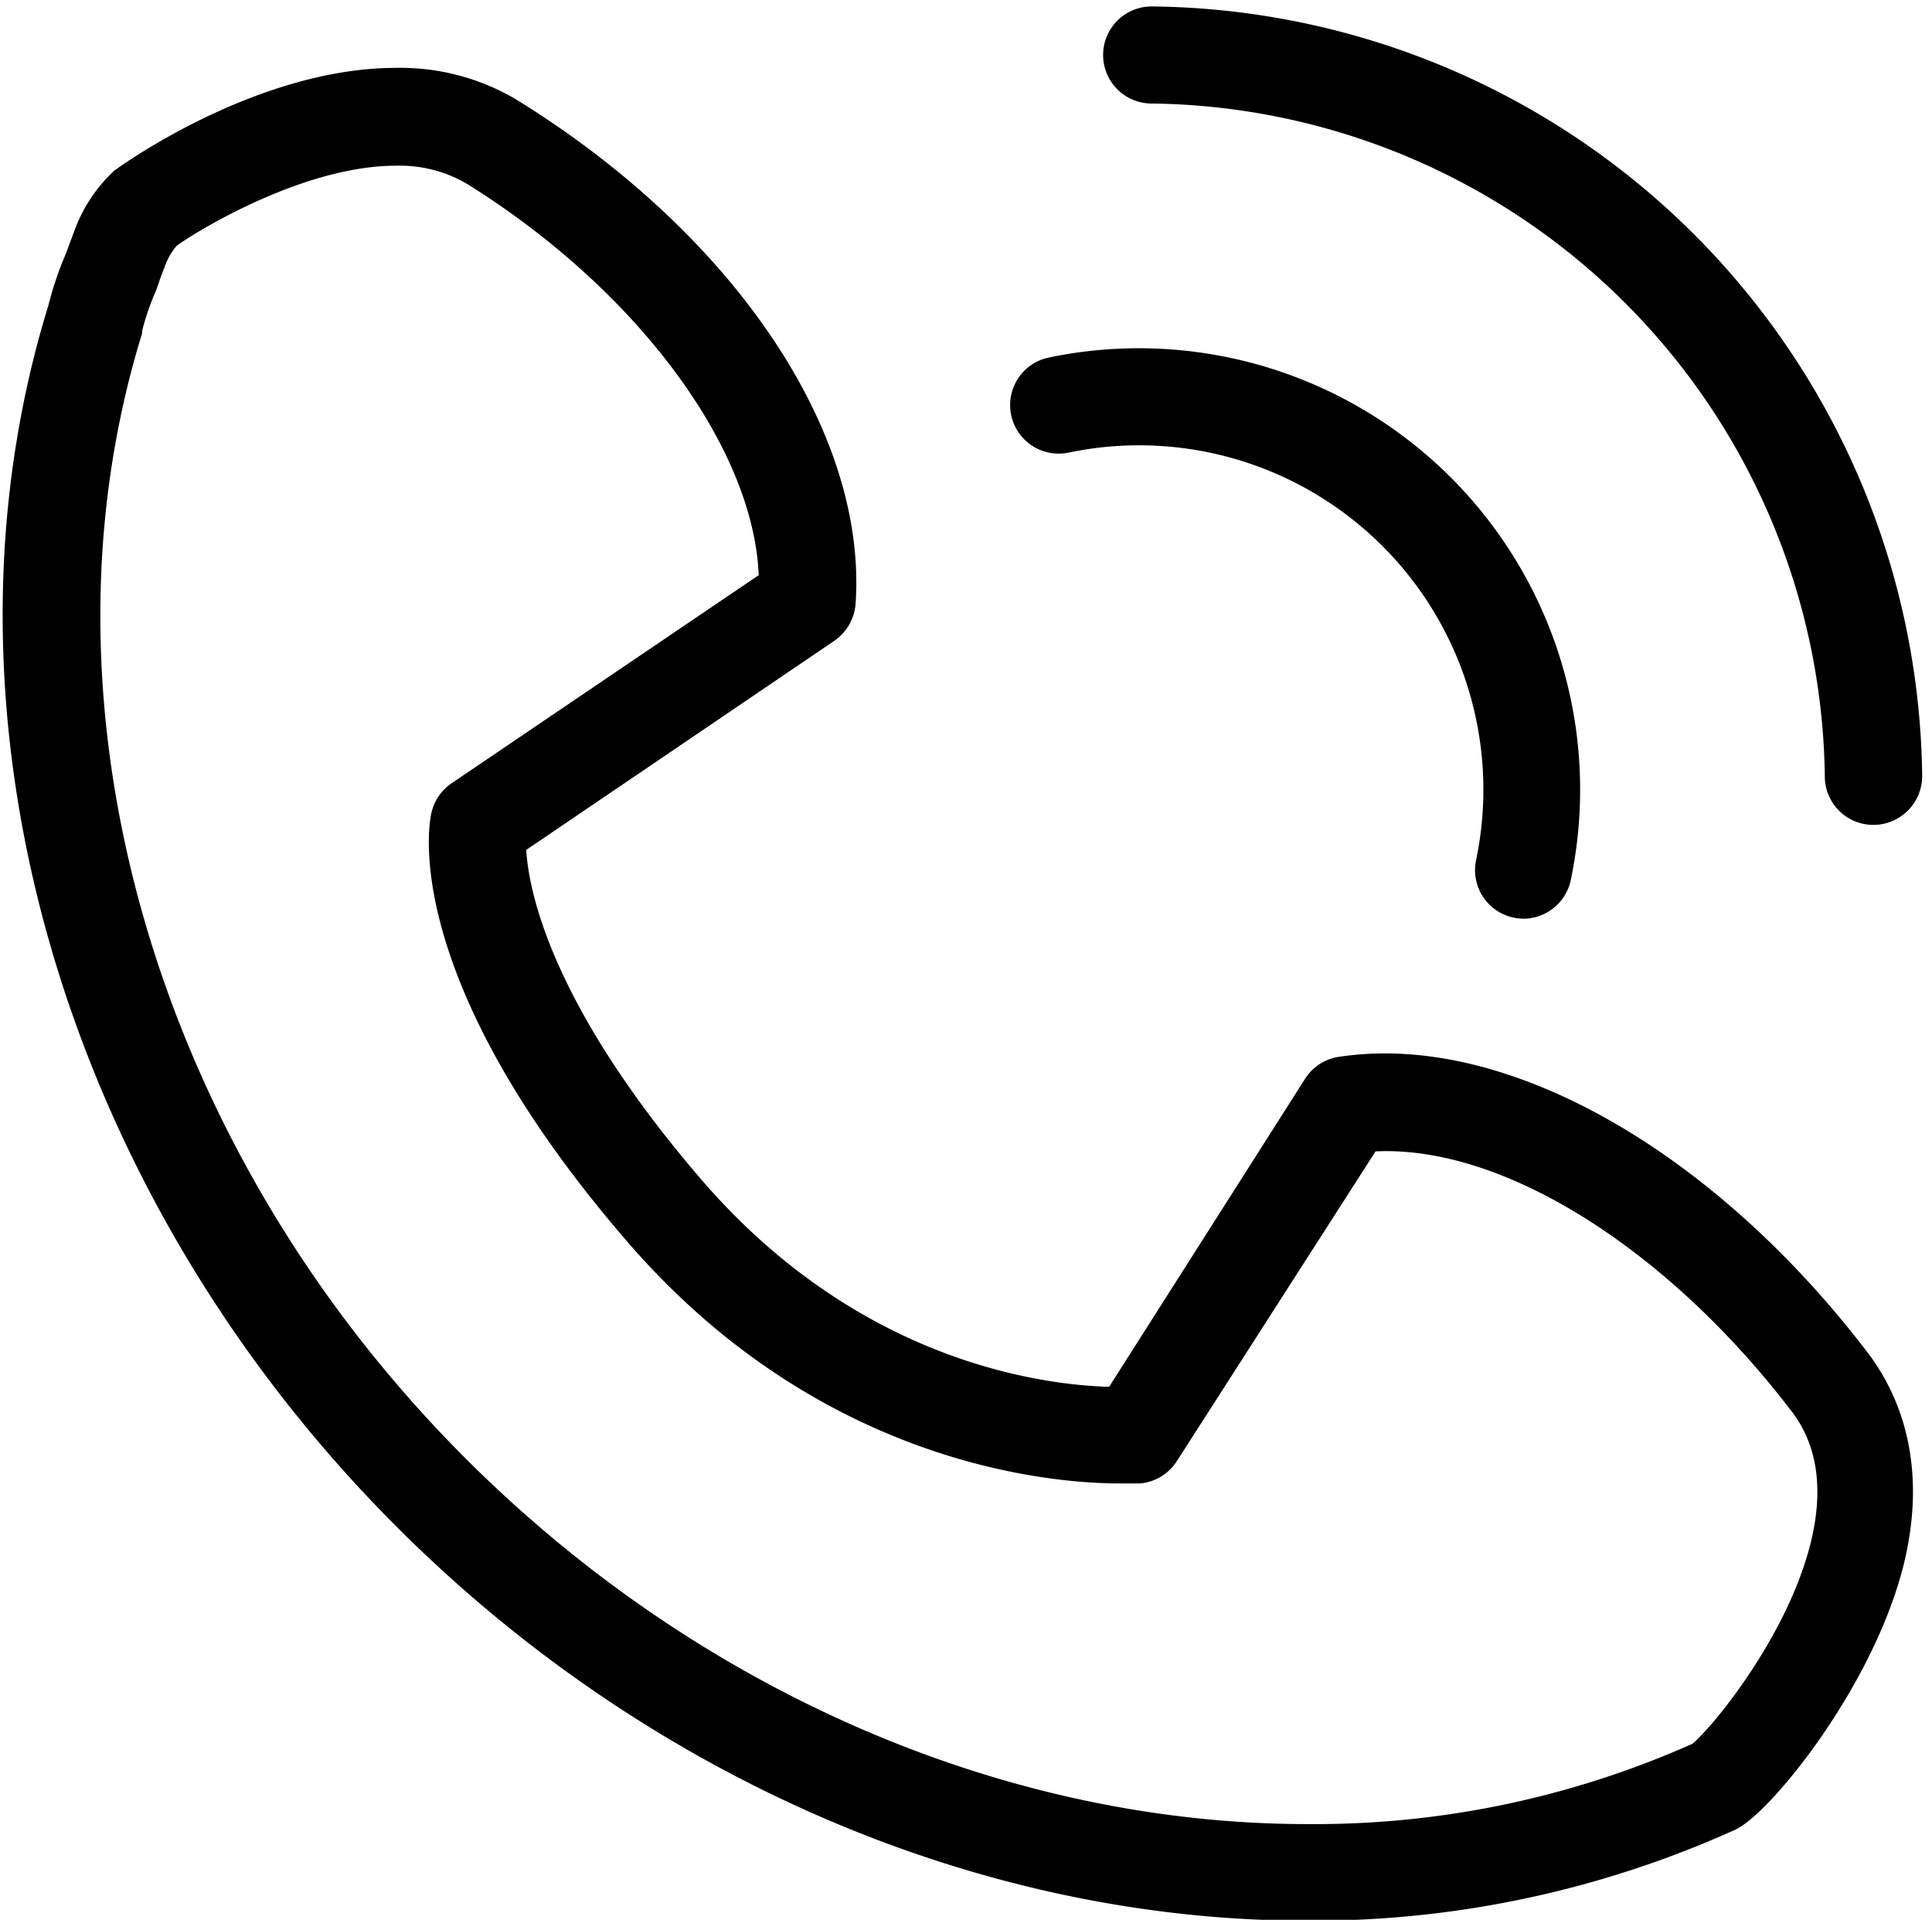
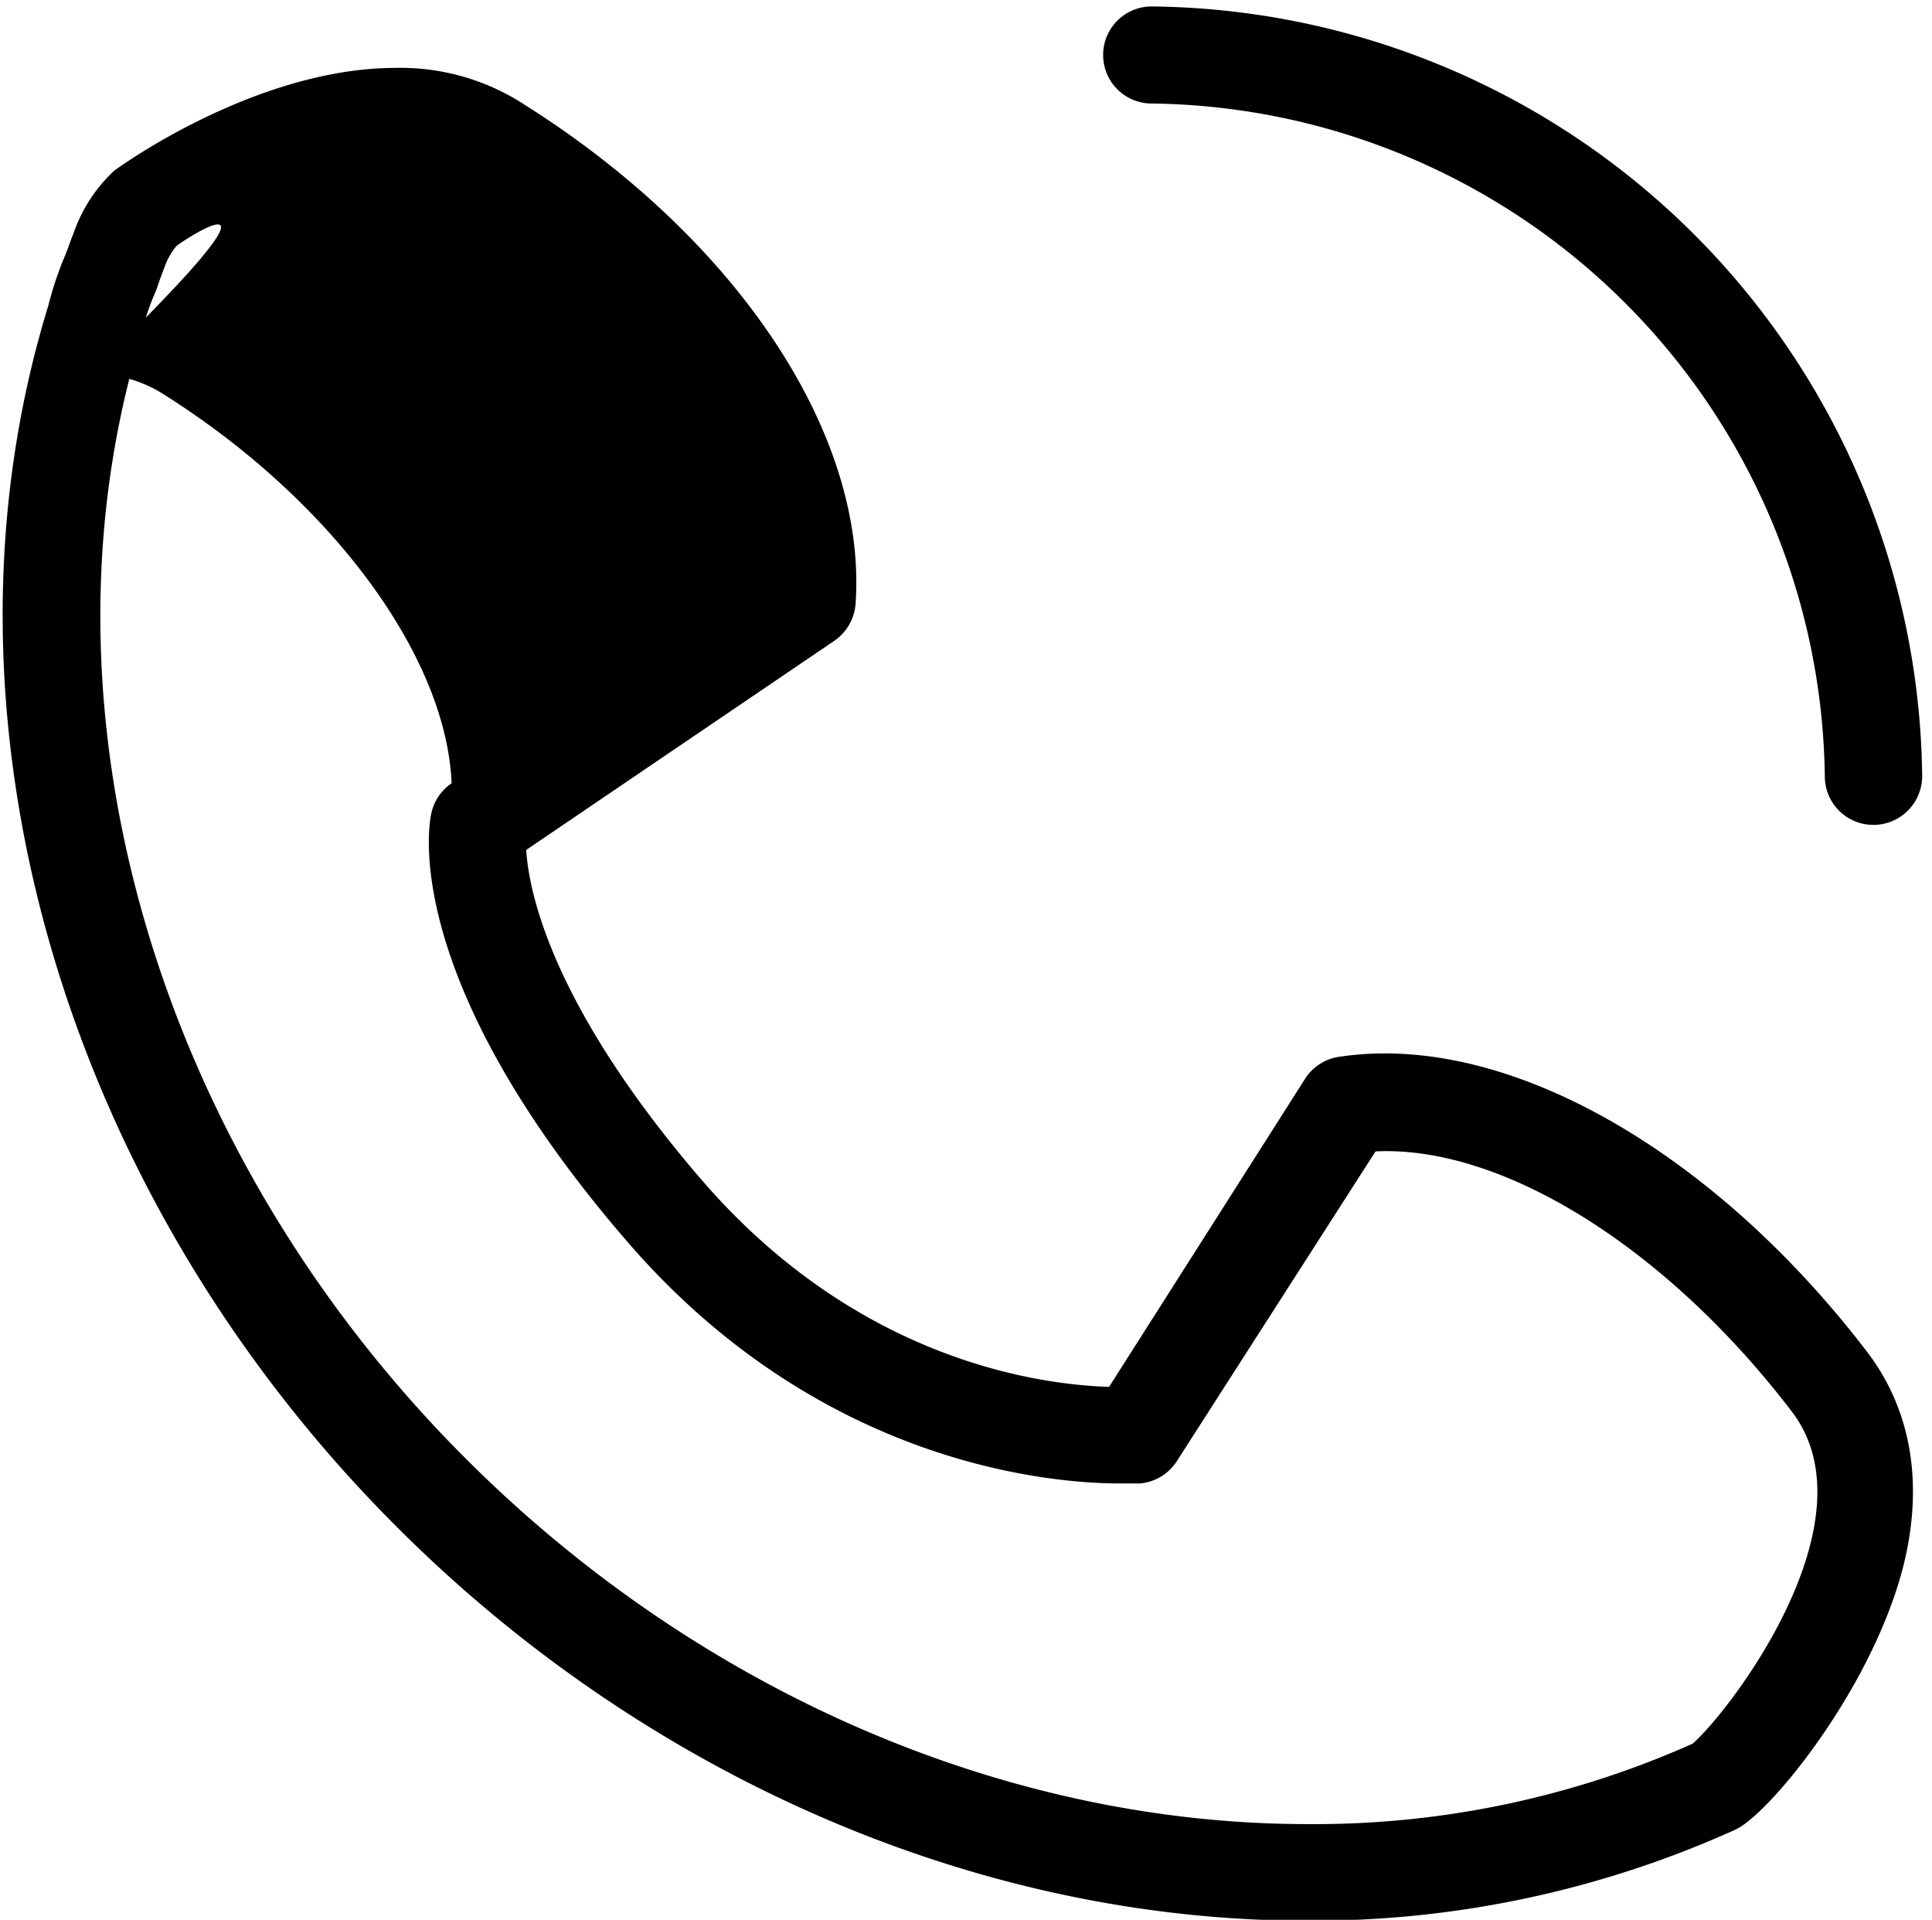
<svg xmlns="http://www.w3.org/2000/svg" id="Layer_1" data-name="Layer 1" viewBox="0 0 125.82 125">
  <title>EE</title>
-   <path d="M85.11,125.06h0c-21.38,0-43-9.36-59.29-25.66C3.92,77.5-5,46.3,3.15,19.89a22.28,22.28,0,0,1,1.13-3.35l.1-.26c.14-.39.28-.77.43-1.15a10,10,0,0,1,2.61-4c.08-.07,9.11-6.71,18.36-6.71a14.8,14.8,0,0,1,7.94,2.12c14.13,8.76,22.77,21.62,22,32.77a3.21,3.21,0,0,1-1.38,2.41L34.27,55.34c.16,2.64,1.58,10,11.29,21.33,10.26,12,22.28,13.5,26.67,13.63L85,70.23a3.17,3.17,0,0,1,2.2-1.42,20.47,20.47,0,0,1,3-.22c10.2,0,22.23,7.45,31.4,19.44,2.87,3.77,3.69,8.57,2.36,13.91-2,7.94-8.7,16.16-10.94,17.19A66.79,66.79,0,0,1,85.11,125.06ZM11.51,16a4.34,4.34,0,0,0-.82,1.47c-.13.32-.25.64-.37,1l-.13.37-.08.2a15.91,15.91,0,0,0-.86,2.53.83.83,0,0,1,0,.15c-7.48,24.21.8,53,21.08,73.25,15.13,15.13,35.11,23.8,54.82,23.8h0a60.43,60.43,0,0,0,25.07-5.23c2.34-2,11.95-14.47,6.47-21.63-8.11-10.62-18.8-17.34-27.11-16.94L76.64,95.14a3.18,3.18,0,0,1-2.4,1.45s-.47,0-1.33,0c-4.35,0-19.53-1.15-32.15-15.85C26.33,64,27.86,54.05,28.08,53a3.18,3.18,0,0,1,1.33-2l20-13.55c-.34-8.33-7.93-18.59-19-25.48a8.63,8.63,0,0,0-4.61-1.18C19.78,10.78,12.81,15.05,11.51,16Z" />
-   <path d="M99.23,59.82a3.59,3.59,0,0,1-.65-.07A3.16,3.16,0,0,1,96.13,56,22.42,22.42,0,0,0,69.59,29.47a3.16,3.16,0,0,1-1.29-6.19,28.74,28.74,0,0,1,34,34A3.17,3.17,0,0,1,99.23,59.82Z" />
+   <path d="M85.11,125.06h0c-21.38,0-43-9.36-59.29-25.66C3.92,77.5-5,46.3,3.15,19.89a22.28,22.28,0,0,1,1.13-3.35l.1-.26c.14-.39.28-.77.43-1.15a10,10,0,0,1,2.61-4c.08-.07,9.11-6.71,18.36-6.71a14.8,14.8,0,0,1,7.94,2.12c14.13,8.76,22.77,21.62,22,32.77a3.21,3.21,0,0,1-1.38,2.41L34.27,55.34c.16,2.64,1.58,10,11.29,21.33,10.26,12,22.28,13.5,26.67,13.63L85,70.23a3.17,3.17,0,0,1,2.2-1.42,20.47,20.47,0,0,1,3-.22c10.2,0,22.23,7.45,31.4,19.44,2.87,3.77,3.69,8.57,2.36,13.91-2,7.94-8.7,16.16-10.94,17.19A66.79,66.79,0,0,1,85.11,125.06ZM11.51,16a4.34,4.34,0,0,0-.82,1.47c-.13.32-.25.64-.37,1l-.13.37-.08.2a15.91,15.91,0,0,0-.86,2.53.83.83,0,0,1,0,.15c-7.48,24.21.8,53,21.08,73.25,15.13,15.13,35.11,23.8,54.82,23.8h0a60.43,60.43,0,0,0,25.07-5.23c2.34-2,11.95-14.47,6.47-21.63-8.11-10.62-18.8-17.34-27.11-16.94L76.64,95.14a3.18,3.18,0,0,1-2.4,1.45s-.47,0-1.33,0c-4.35,0-19.53-1.15-32.15-15.85C26.33,64,27.86,54.05,28.08,53a3.18,3.18,0,0,1,1.33-2c-.34-8.33-7.93-18.59-19-25.48a8.63,8.63,0,0,0-4.61-1.18C19.78,10.78,12.81,15.05,11.51,16Z" />
  <path d="M122,53.71a3.16,3.16,0,0,1-3.16-3.13A44.38,44.38,0,0,0,75,6.74a3.16,3.16,0,0,1,0-6.32h0A50.7,50.7,0,0,1,125.18,50.5a3.18,3.18,0,0,1-3.12,3.21Z" />
</svg>